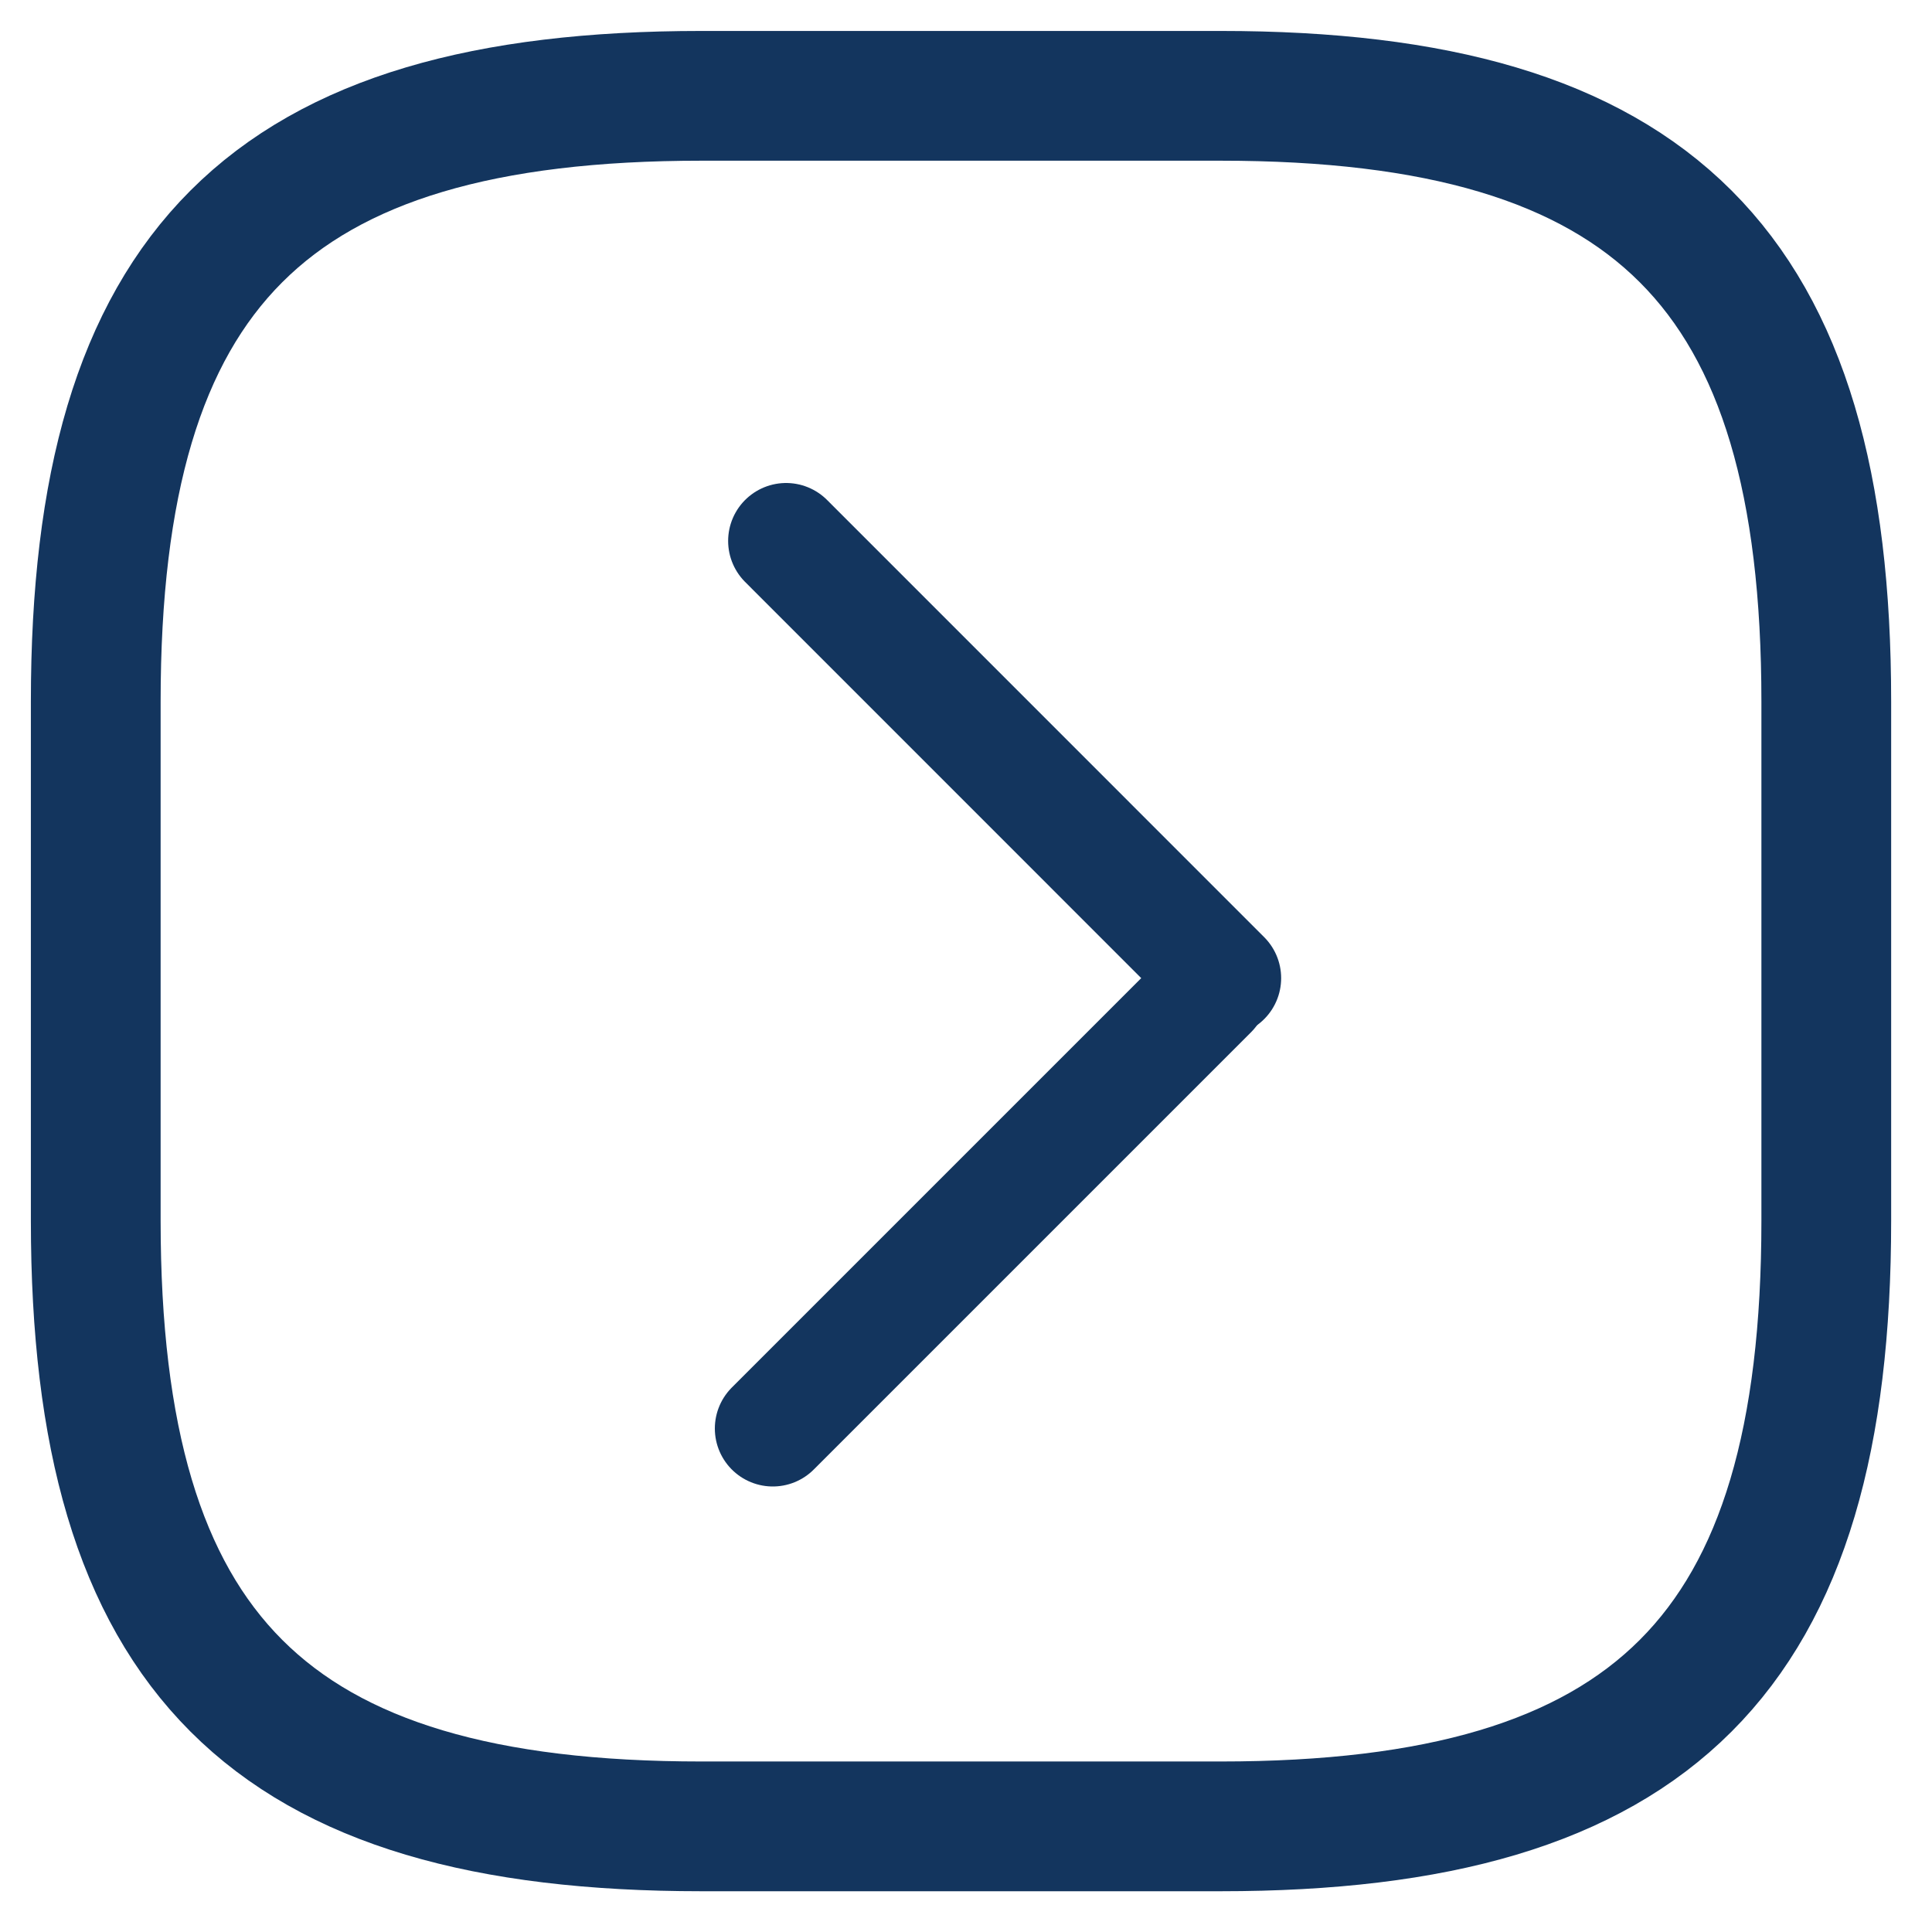
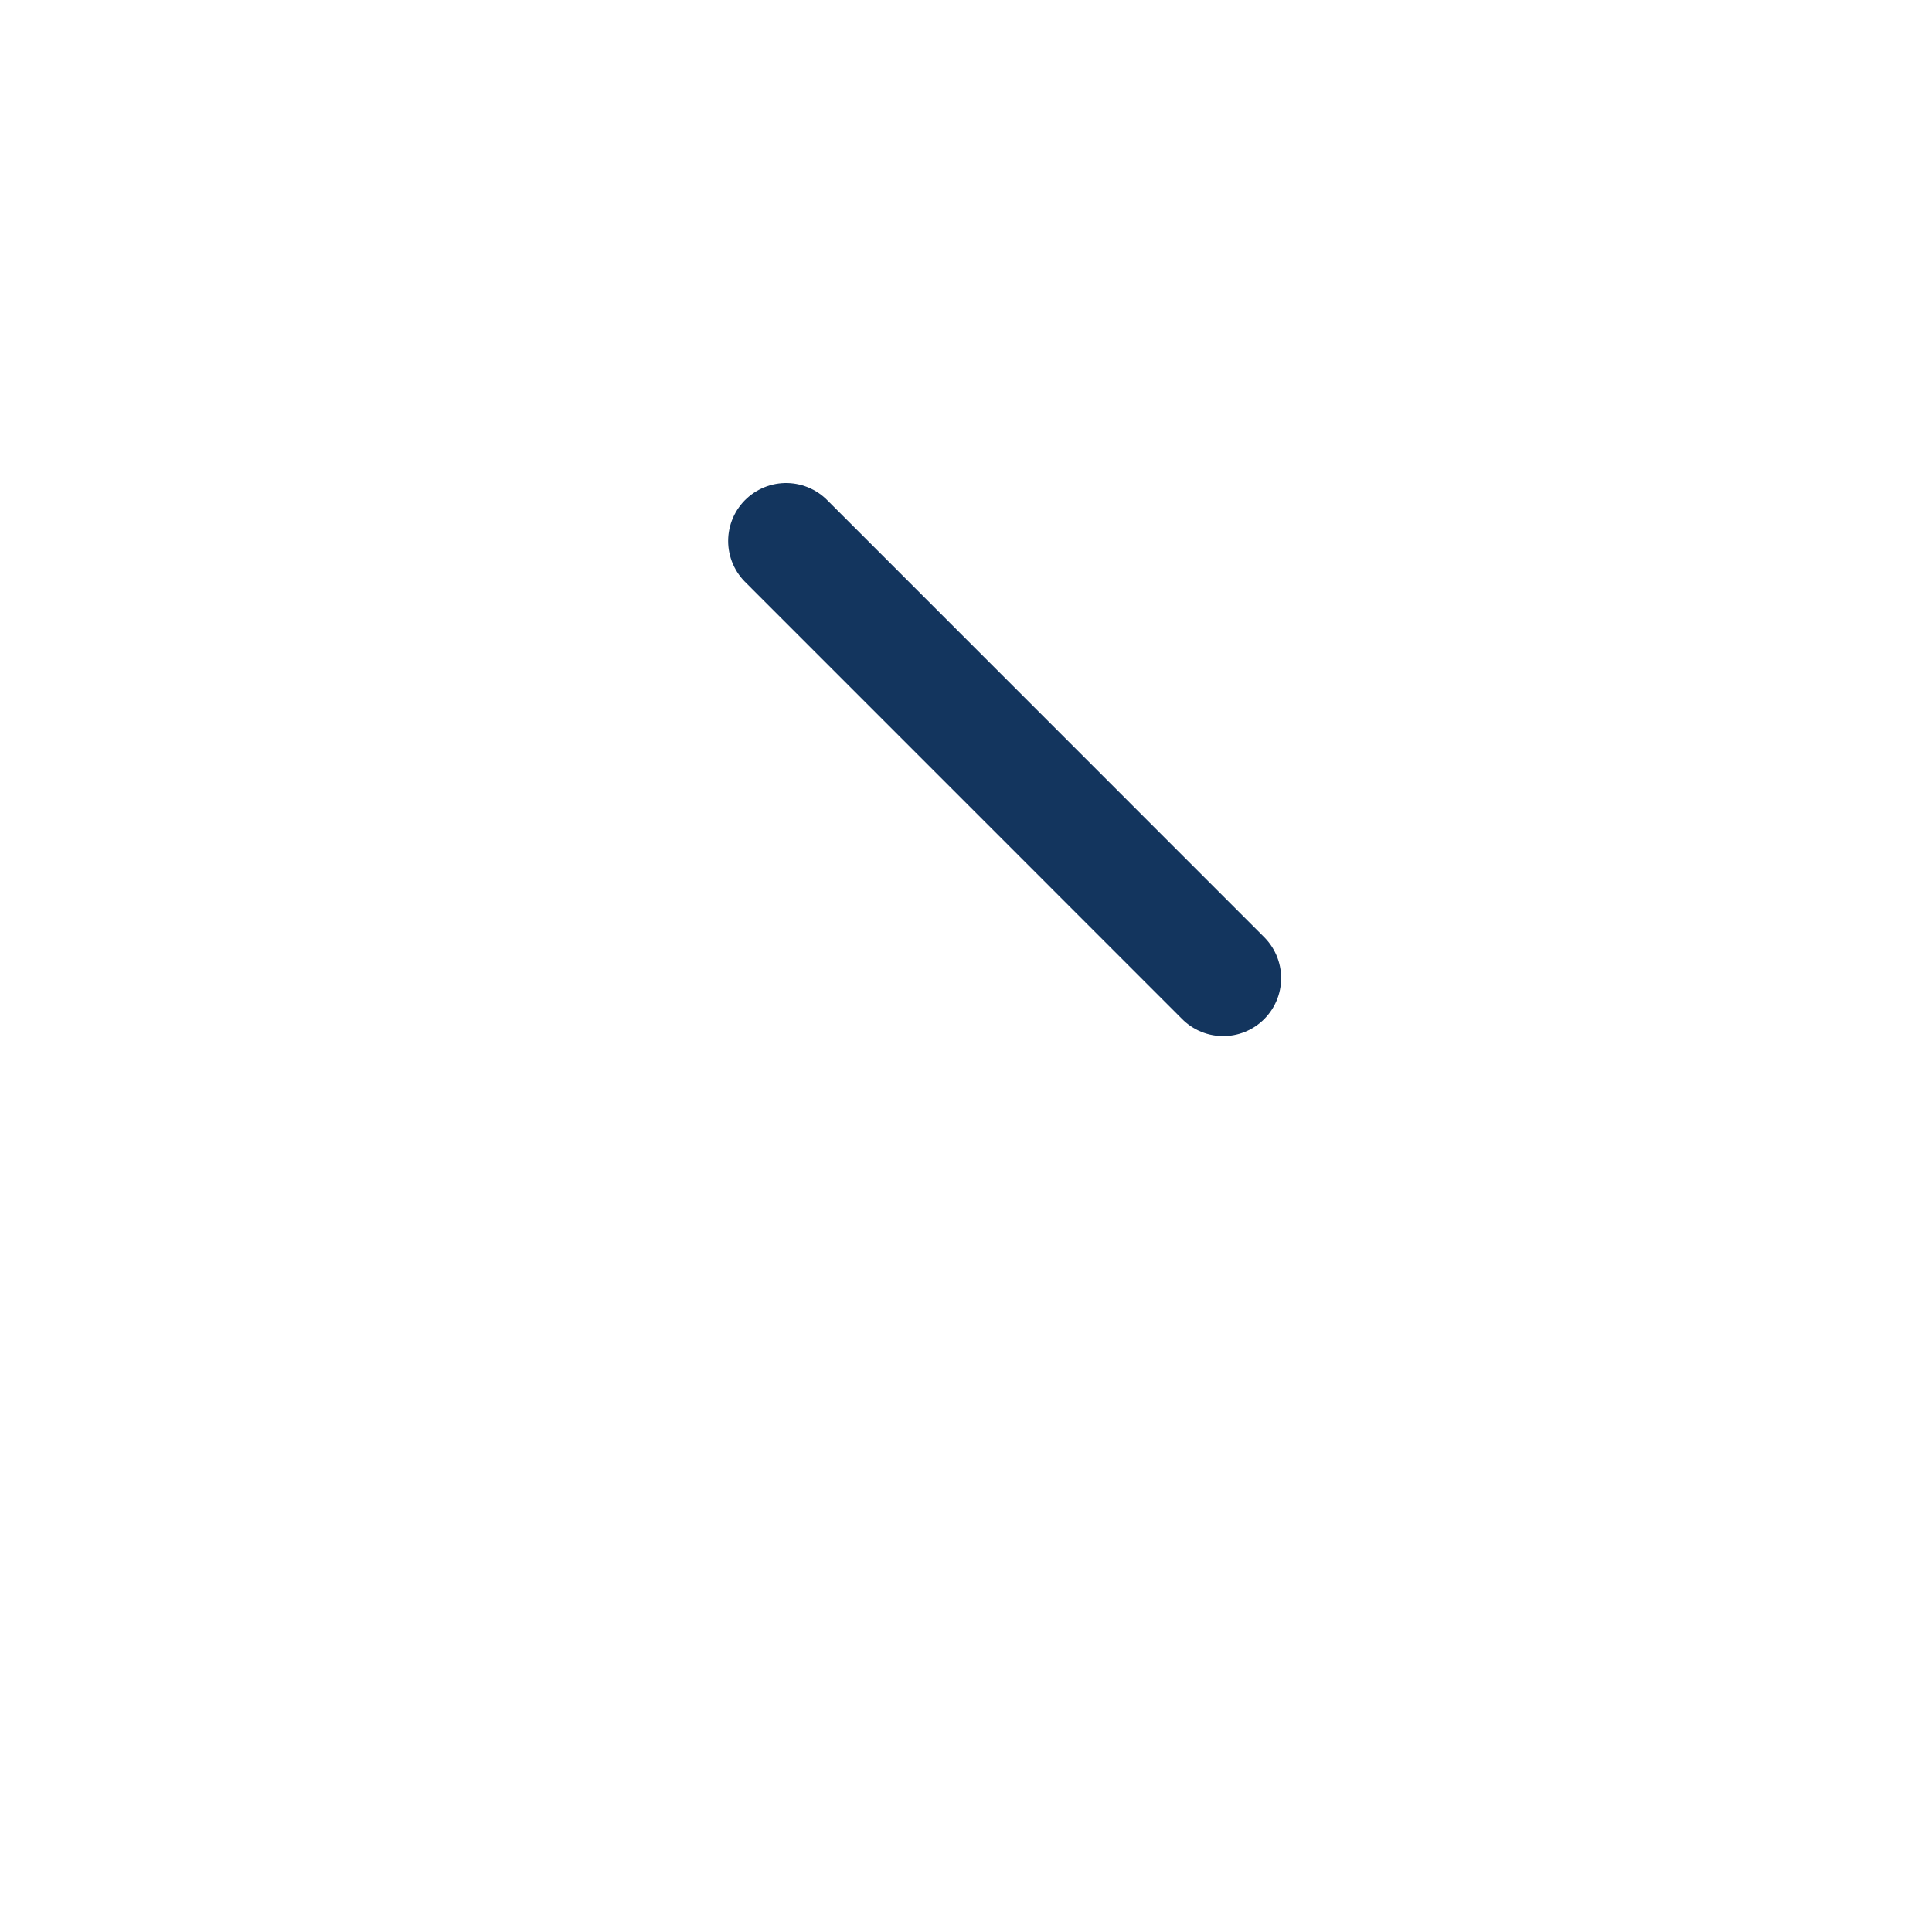
<svg xmlns="http://www.w3.org/2000/svg" width="25" height="25" viewBox="0 0 25 25" fill="none">
-   <path d="M9.077 23.633H15.795C21.393 23.633 23.632 21.393 23.632 15.795V9.077C23.632 3.479 21.393 1.24 15.795 1.24H9.077C3.478 1.24 1.239 3.479 1.239 9.077V15.795C1.239 21.393 3.478 23.633 9.077 23.633Z" stroke="#13355E" stroke-width="1.679" stroke-linecap="round" stroke-linejoin="round" />
-   <path d="M15.657 12.828L10 18.485" stroke="#13355E" stroke-width="1.5" stroke-linecap="round" />
  <path d="M15.828 12.657L10.172 7" stroke="#13355E" stroke-width="1.5" stroke-linecap="round" />
</svg>